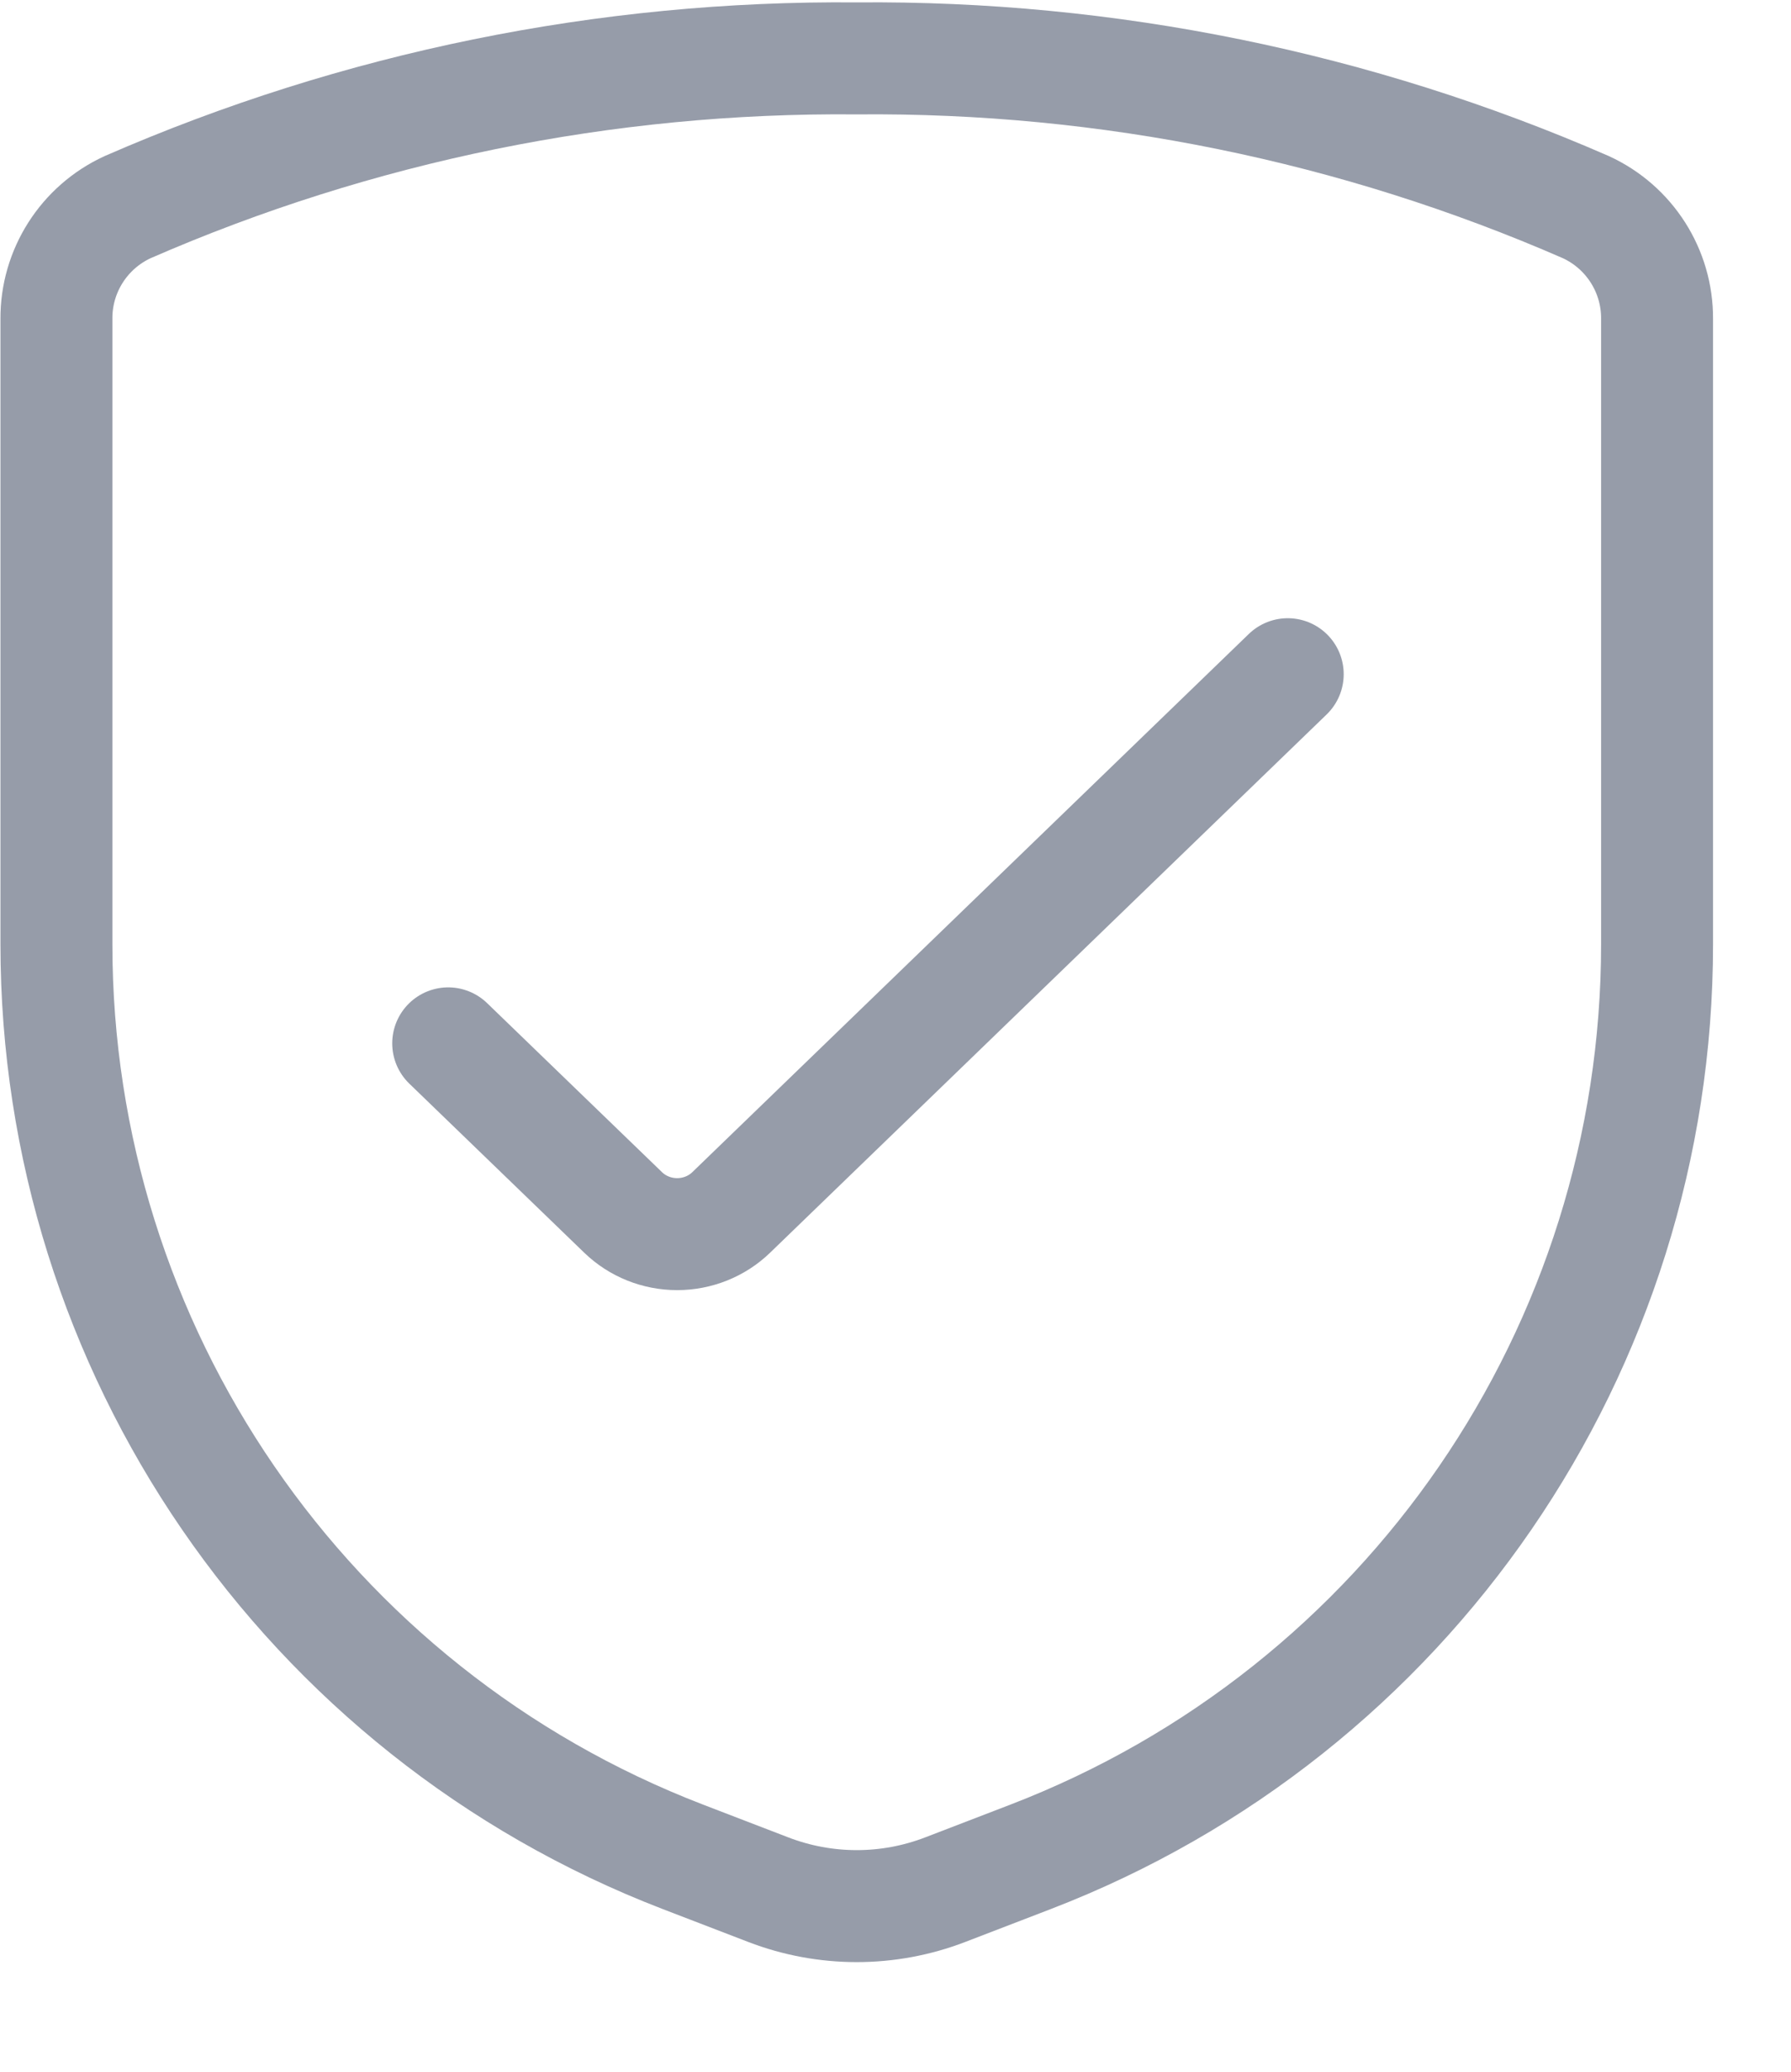
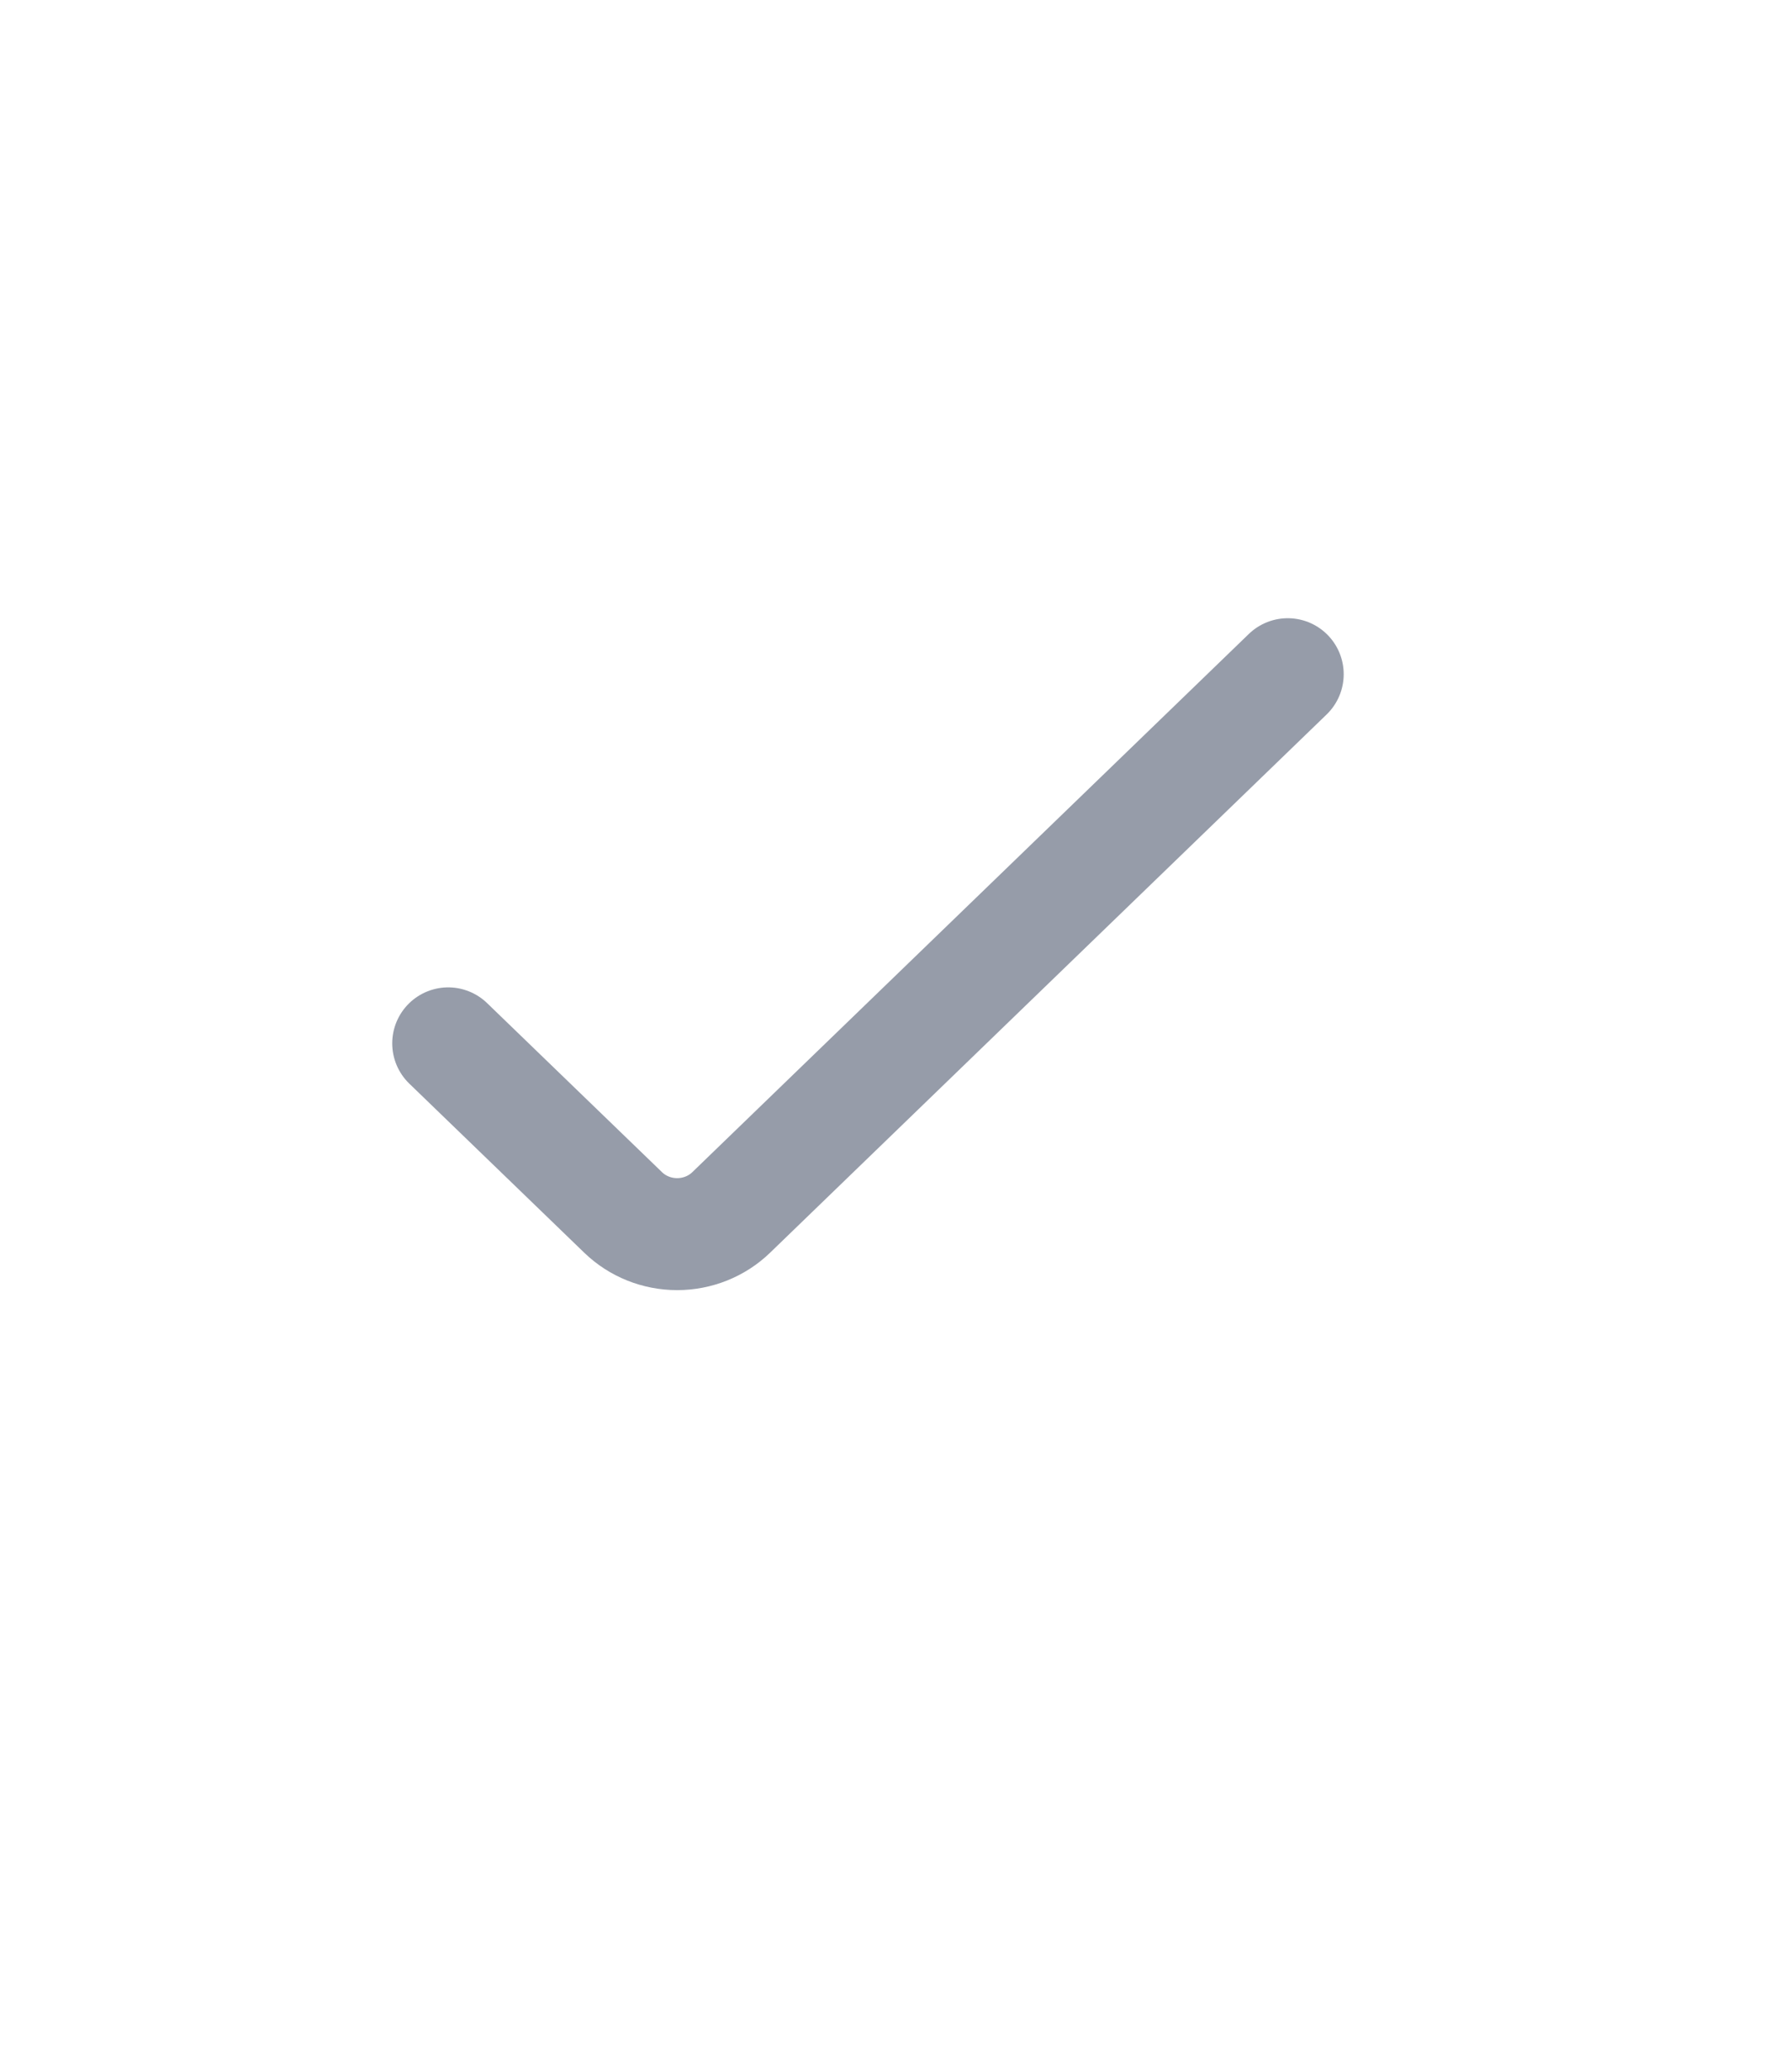
<svg xmlns="http://www.w3.org/2000/svg" width="32" height="37">
-   <path fill="none" stroke="#969CA9" stroke-width="2" stroke-linecap="round" stroke-linejoin="round" transform="translate(1.008 1.042)" d="M0 4.655L0 15.822C0 23.047 4.45 29.526 11.193 32.12L12.72 32.707C13.737 33.098 14.862 33.098 15.879 32.707L17.406 32.12C24.149 29.526 28.599 23.047 28.599 15.822L28.599 4.655C28.605 3.797 28.106 3.015 27.326 2.657C23.219 0.865 18.78 -0.04 14.299 0.001C9.819 -0.04 5.38 0.865 1.273 2.657C0.493 3.015 -0.006 3.797 0 4.655Z" fill-rule="evenodd" />
  <path fill="none" stroke="#969CA9" stroke-width="2" stroke-linecap="round" stroke-linejoin="round" transform="translate(8.008 12.041)" d="M15 0L5.055 9.614C4.799 9.861 4.452 10 4.091 10C3.729 10 3.383 9.861 3.127 9.614L0 6.593" fill-rule="evenodd" />
</svg>